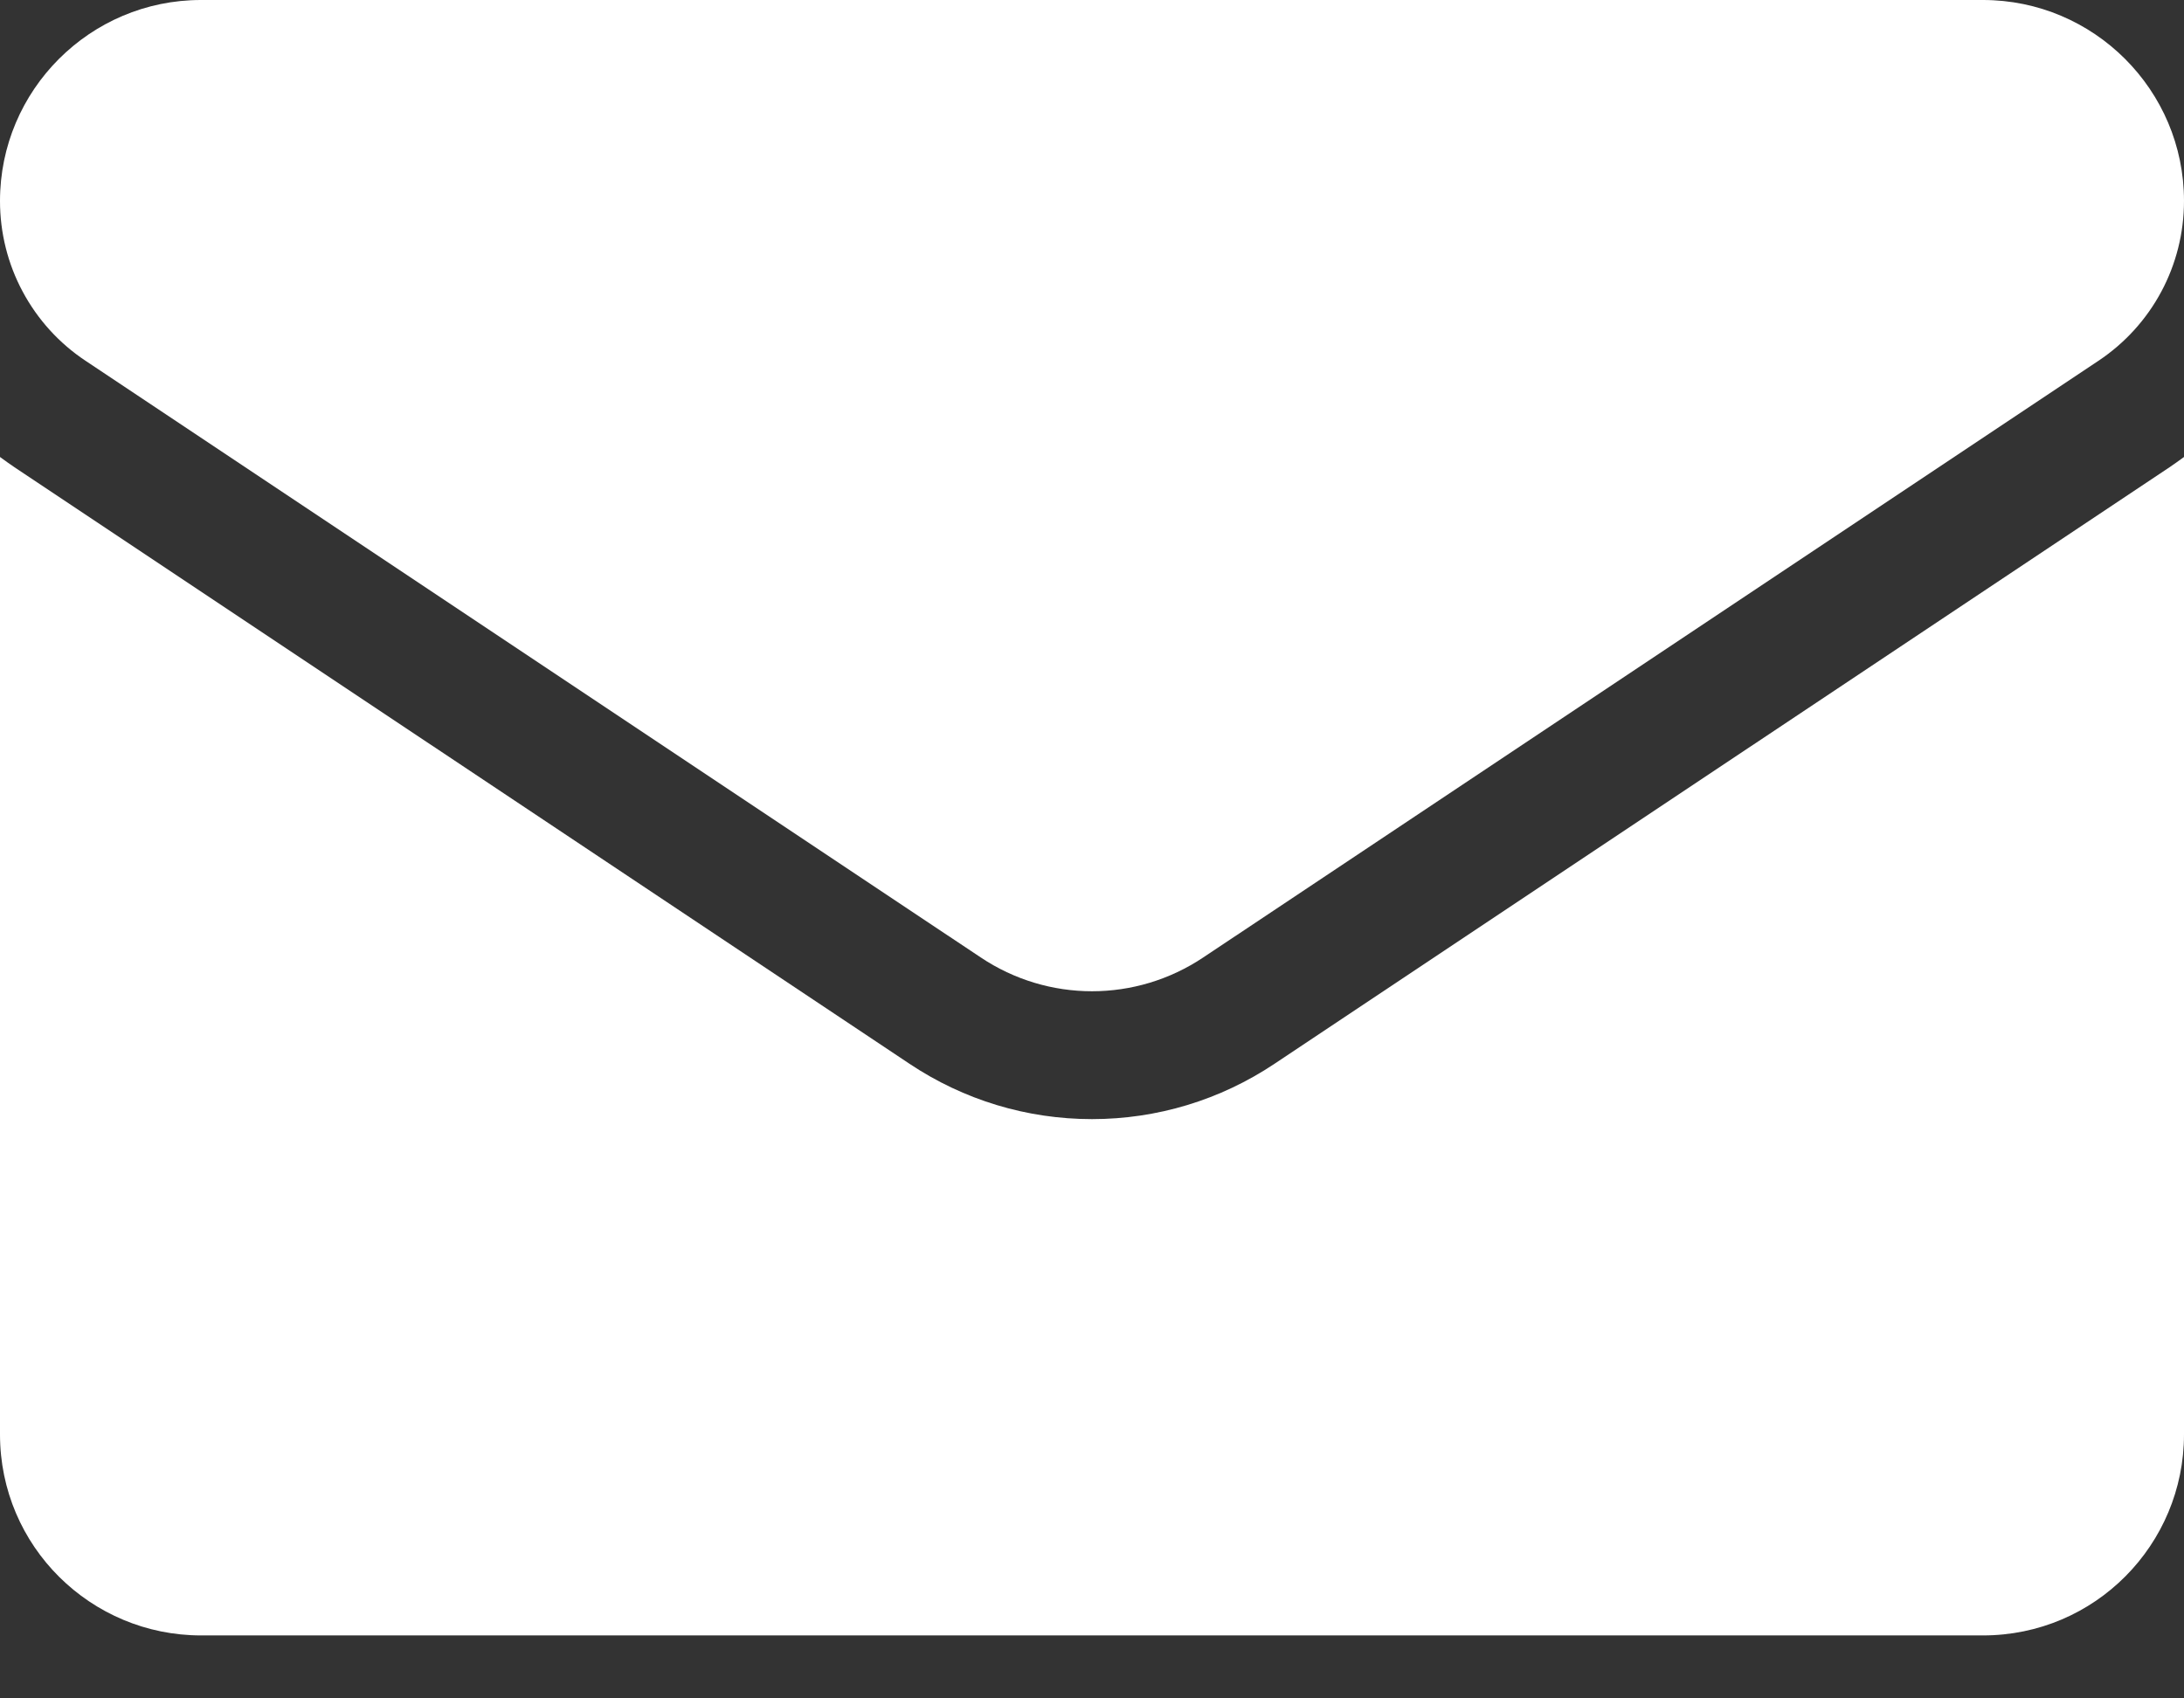
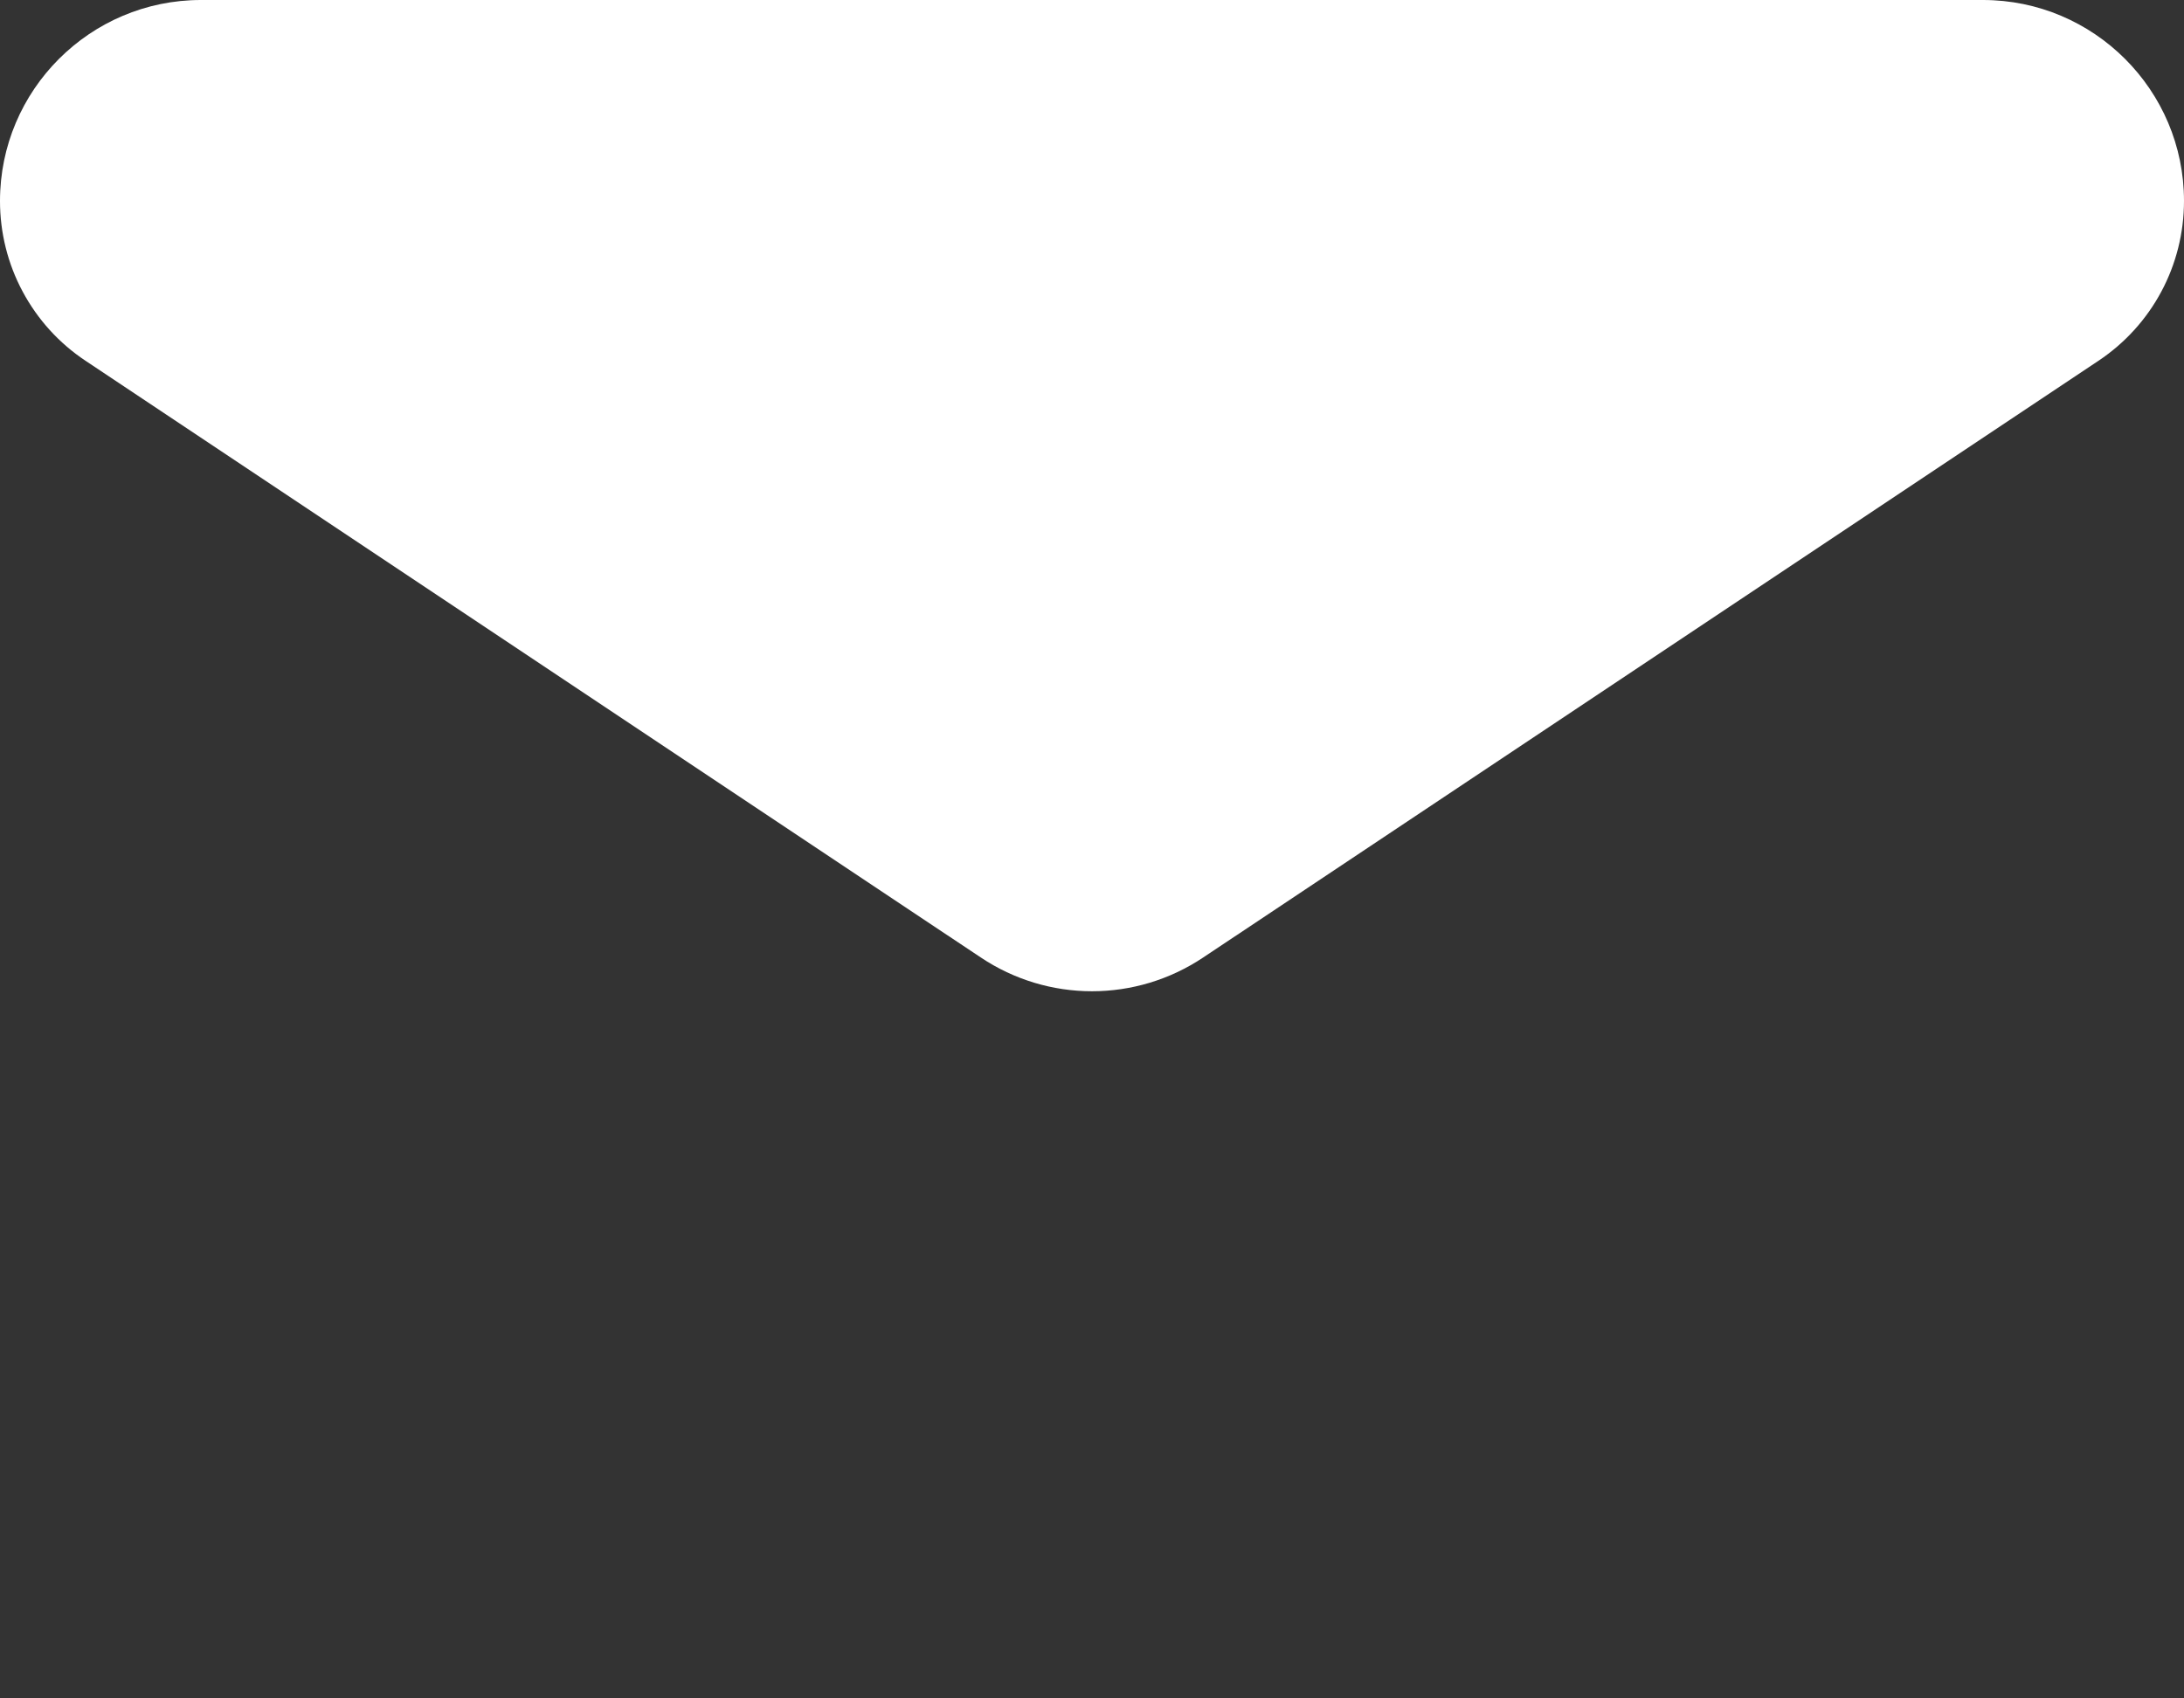
<svg xmlns="http://www.w3.org/2000/svg" fill="none" viewBox="0 0 18 14" height="14" width="18">
  <rect x="0" y="0" width="18" height="14" fill="#333333" stroke="none" />
-   <path fill="white" d="M10.504 8.769C10.056 9.068 9.536 9.225 9 9.225C8.464 9.225 7.944 9.068 7.496 8.769L0.12 3.852C0.079 3.824 0.039 3.796 0 3.767L0 11.824C0 12.748 0.75 13.481 1.657 13.481H16.343C17.267 13.481 18 12.732 18 11.824V3.767C17.961 3.796 17.921 3.824 17.88 3.852L10.504 8.769Z" />
  <path fill="white" d="M0.705 2.974L8.081 7.891C8.36 8.078 8.68 8.171 9 8.171C9.32 8.171 9.64 8.078 9.919 7.891L17.295 2.974C17.736 2.68 18 2.188 18 1.656C18 0.743 17.257 0 16.343 0H1.656C0.743 3.51563e-05 8.71912e-07 0.743 8.71912e-07 1.657C-0 1.918 0.064 2.175 0.187 2.404C0.31 2.634 0.488 2.83 0.705 2.974Z" />
</svg>